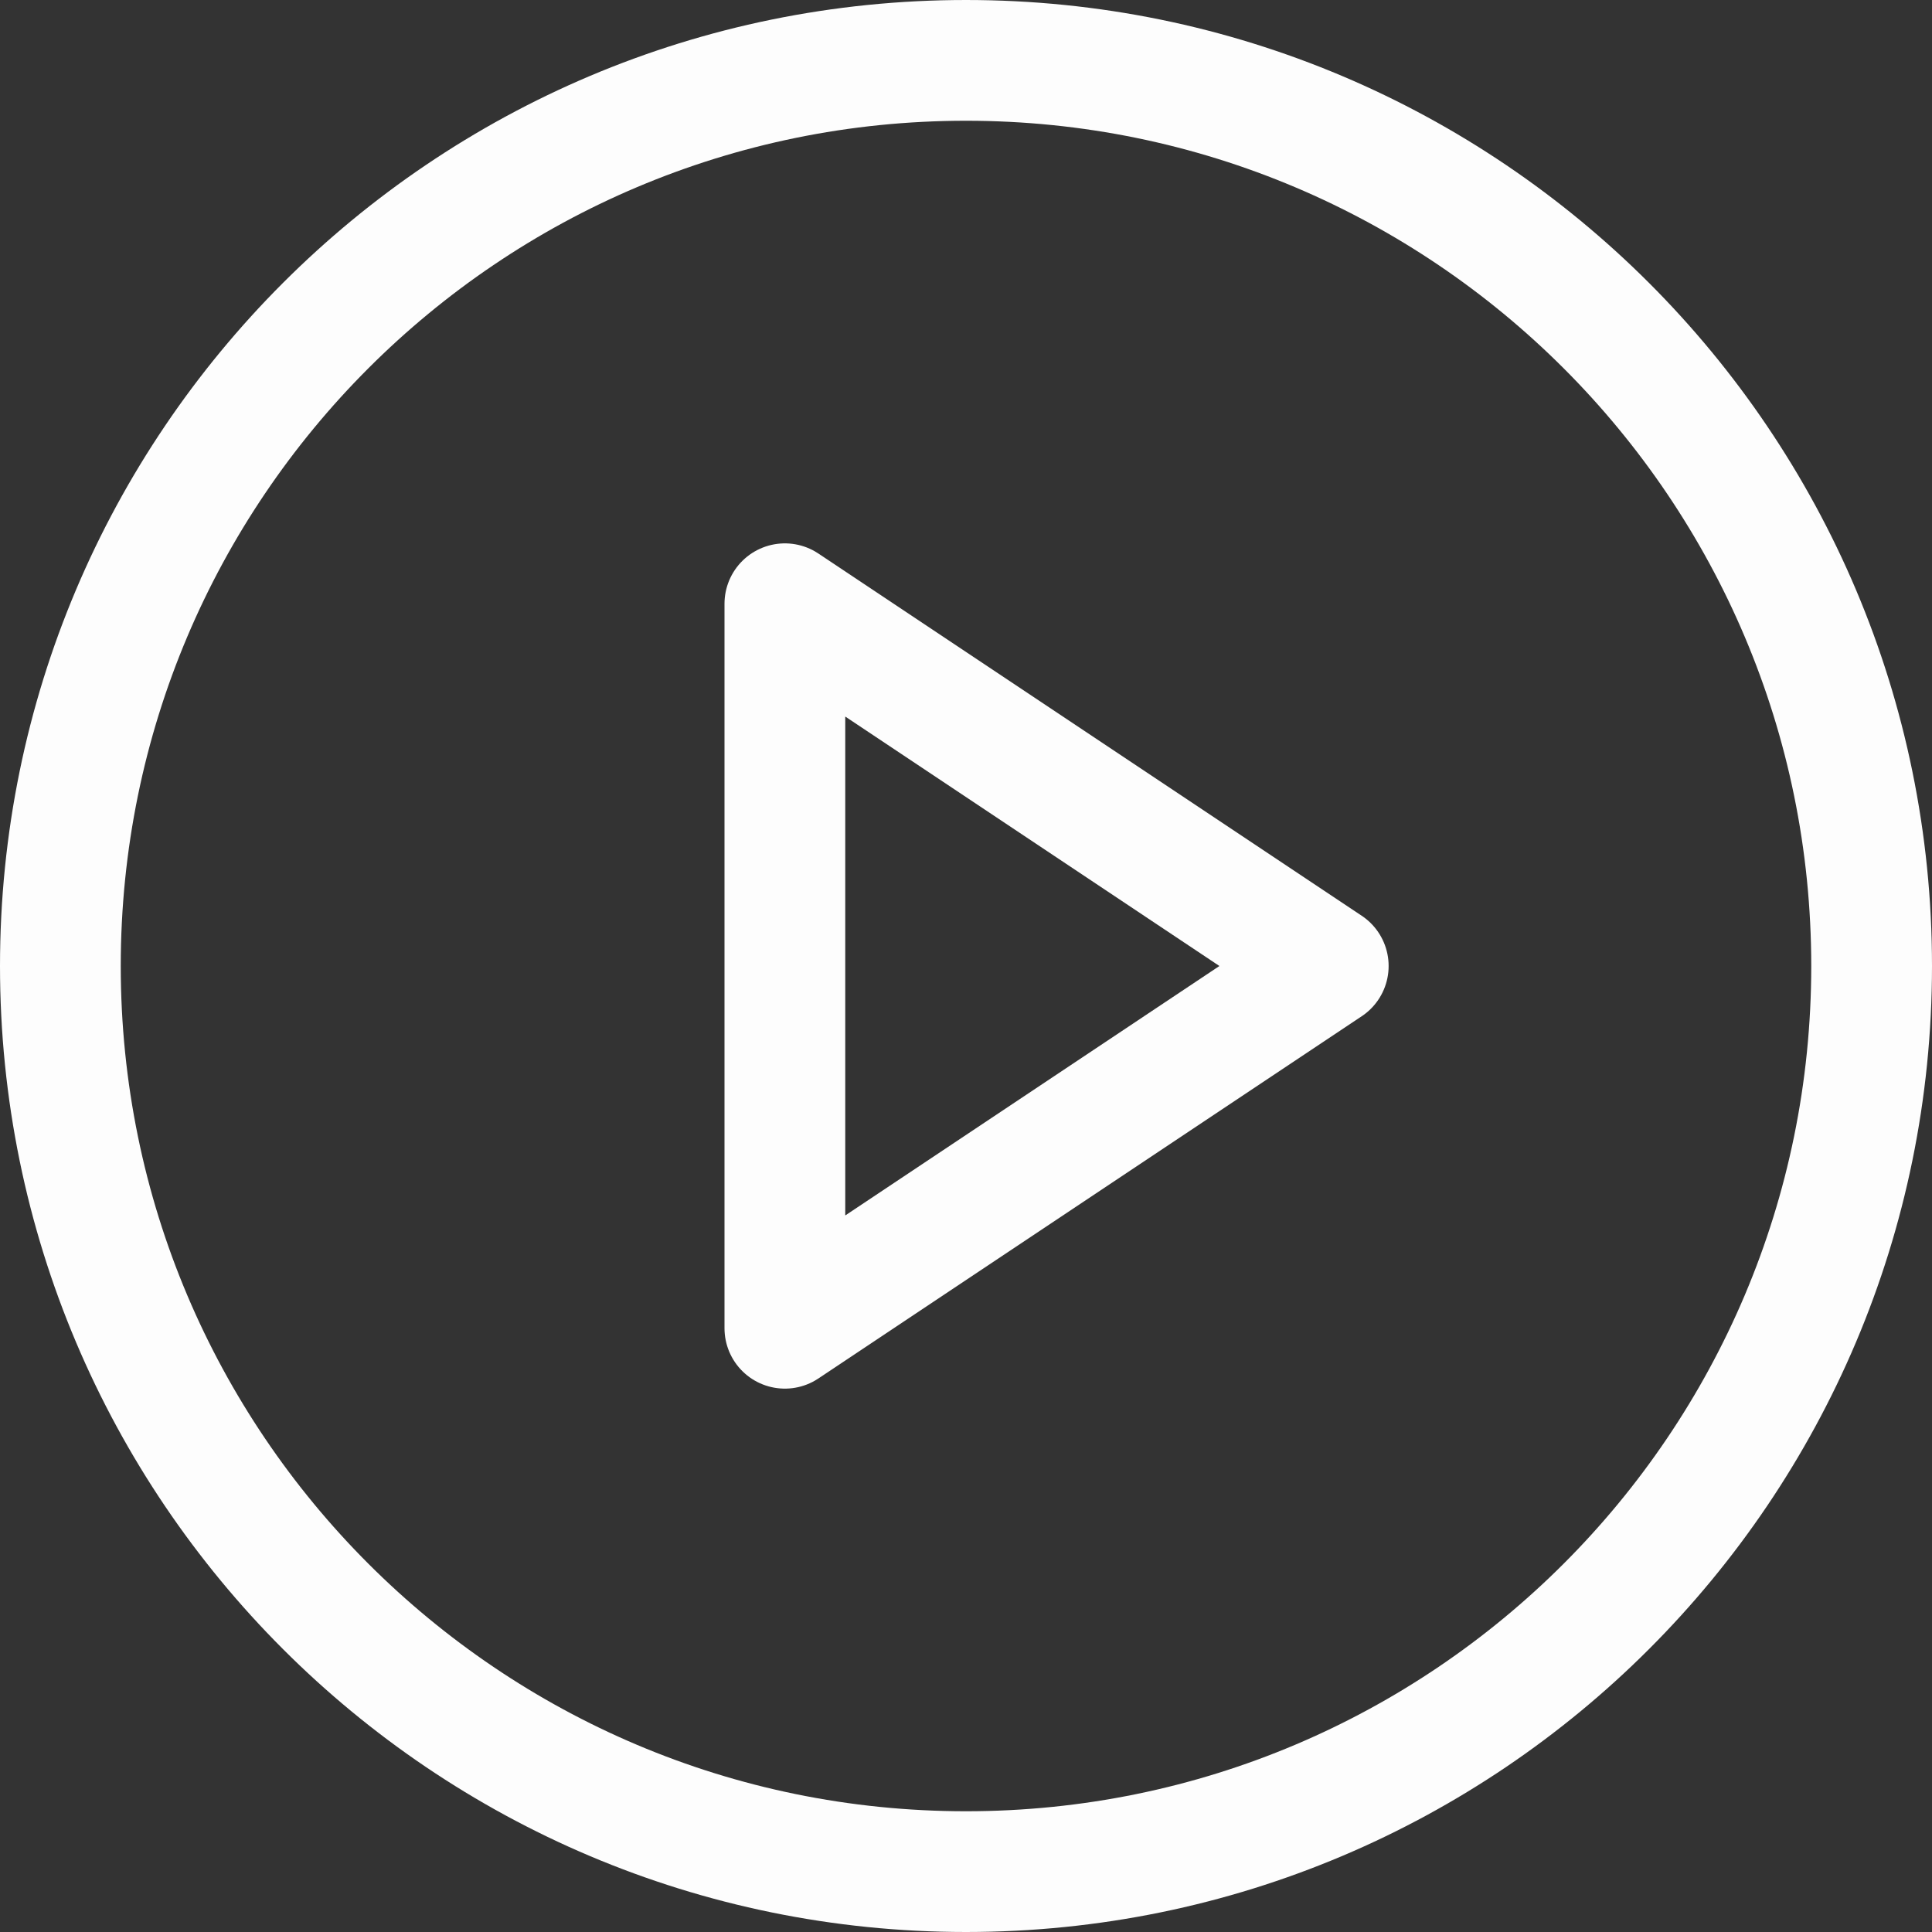
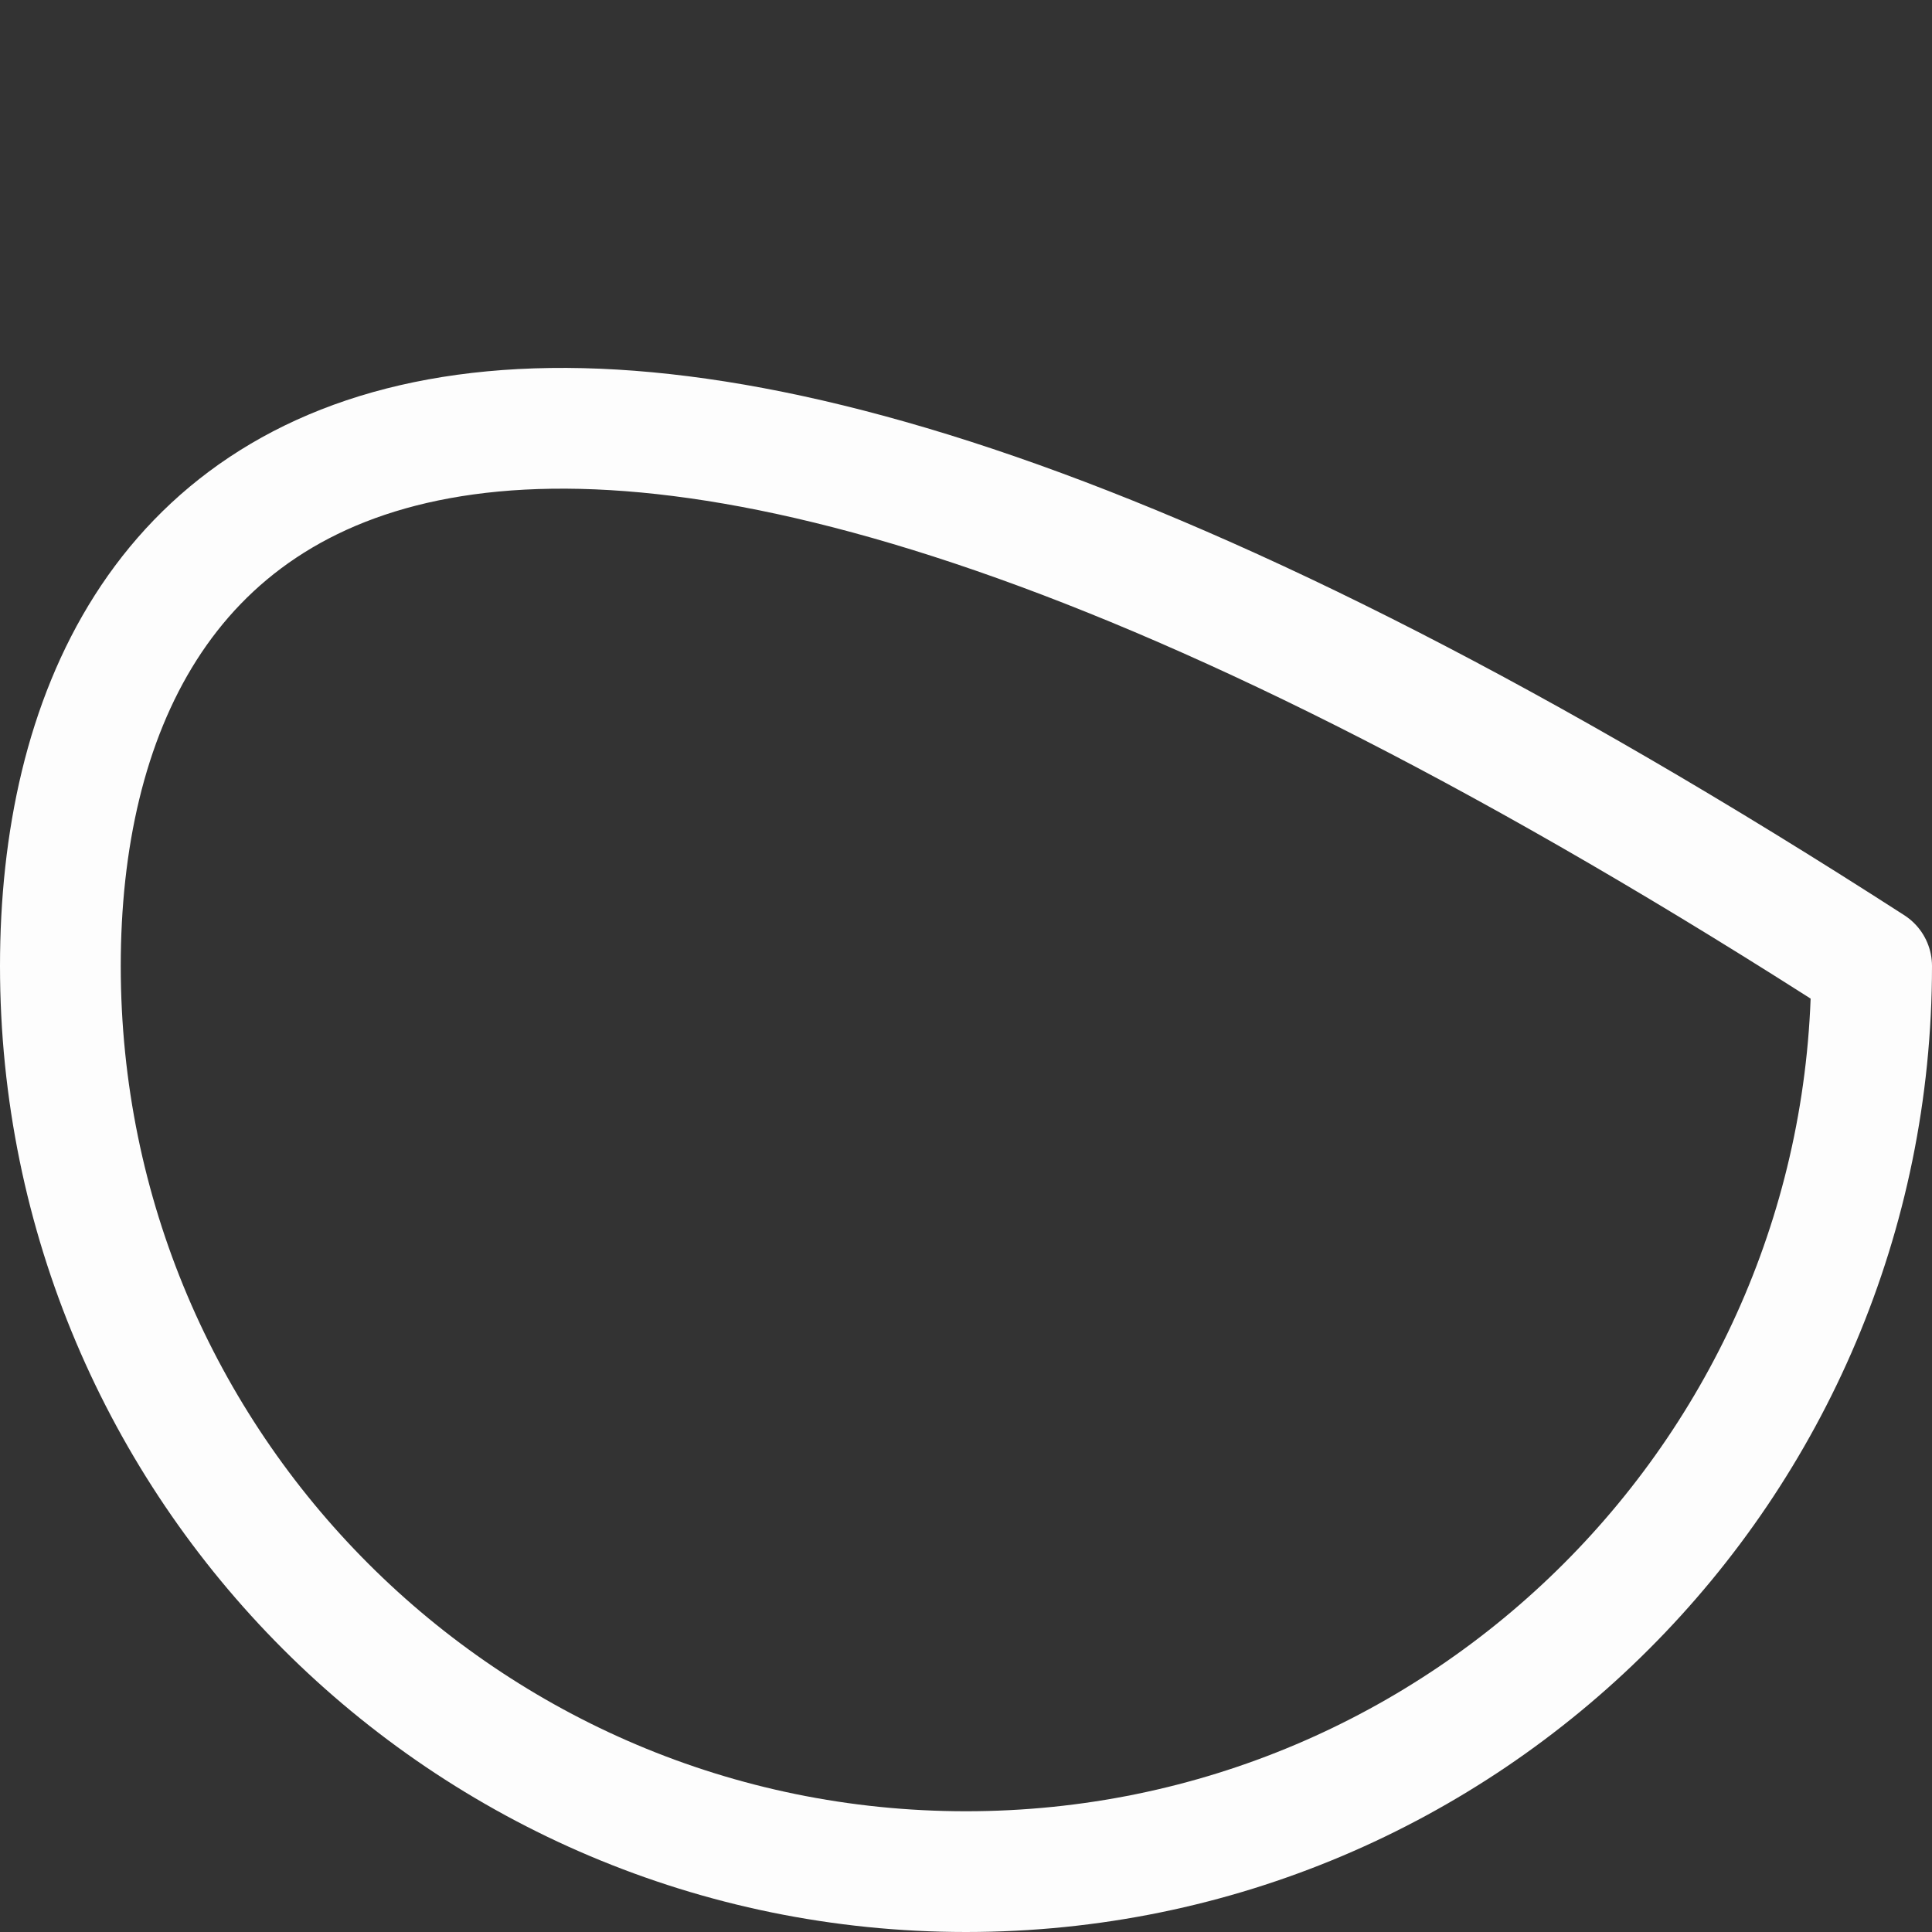
<svg xmlns="http://www.w3.org/2000/svg" fill="none" viewBox="8 8 32 32">
  <rect x="8" y="8" width="32" height="32" fill="#333333" stroke="none" />
-   <path d="M24 39C32.284 39 39 32.284 39 24C39 15.716 32.284 9 24 9C15.716 9 9 15.716 9 24C9 32.284 15.716 39 24 39Z" stroke="#FDFDFD" stroke-width="2" stroke-linecap="round" stroke-linejoin="round" />
-   <path d="M21 18L30 24L21 30V18Z" stroke="#FDFDFD" stroke-width="2" stroke-linecap="round" stroke-linejoin="round" />
+   <path d="M24 39C32.284 39 39 32.284 39 24C15.716 9 9 15.716 9 24C9 32.284 15.716 39 24 39Z" stroke="#FDFDFD" stroke-width="2" stroke-linecap="round" stroke-linejoin="round" />
</svg>